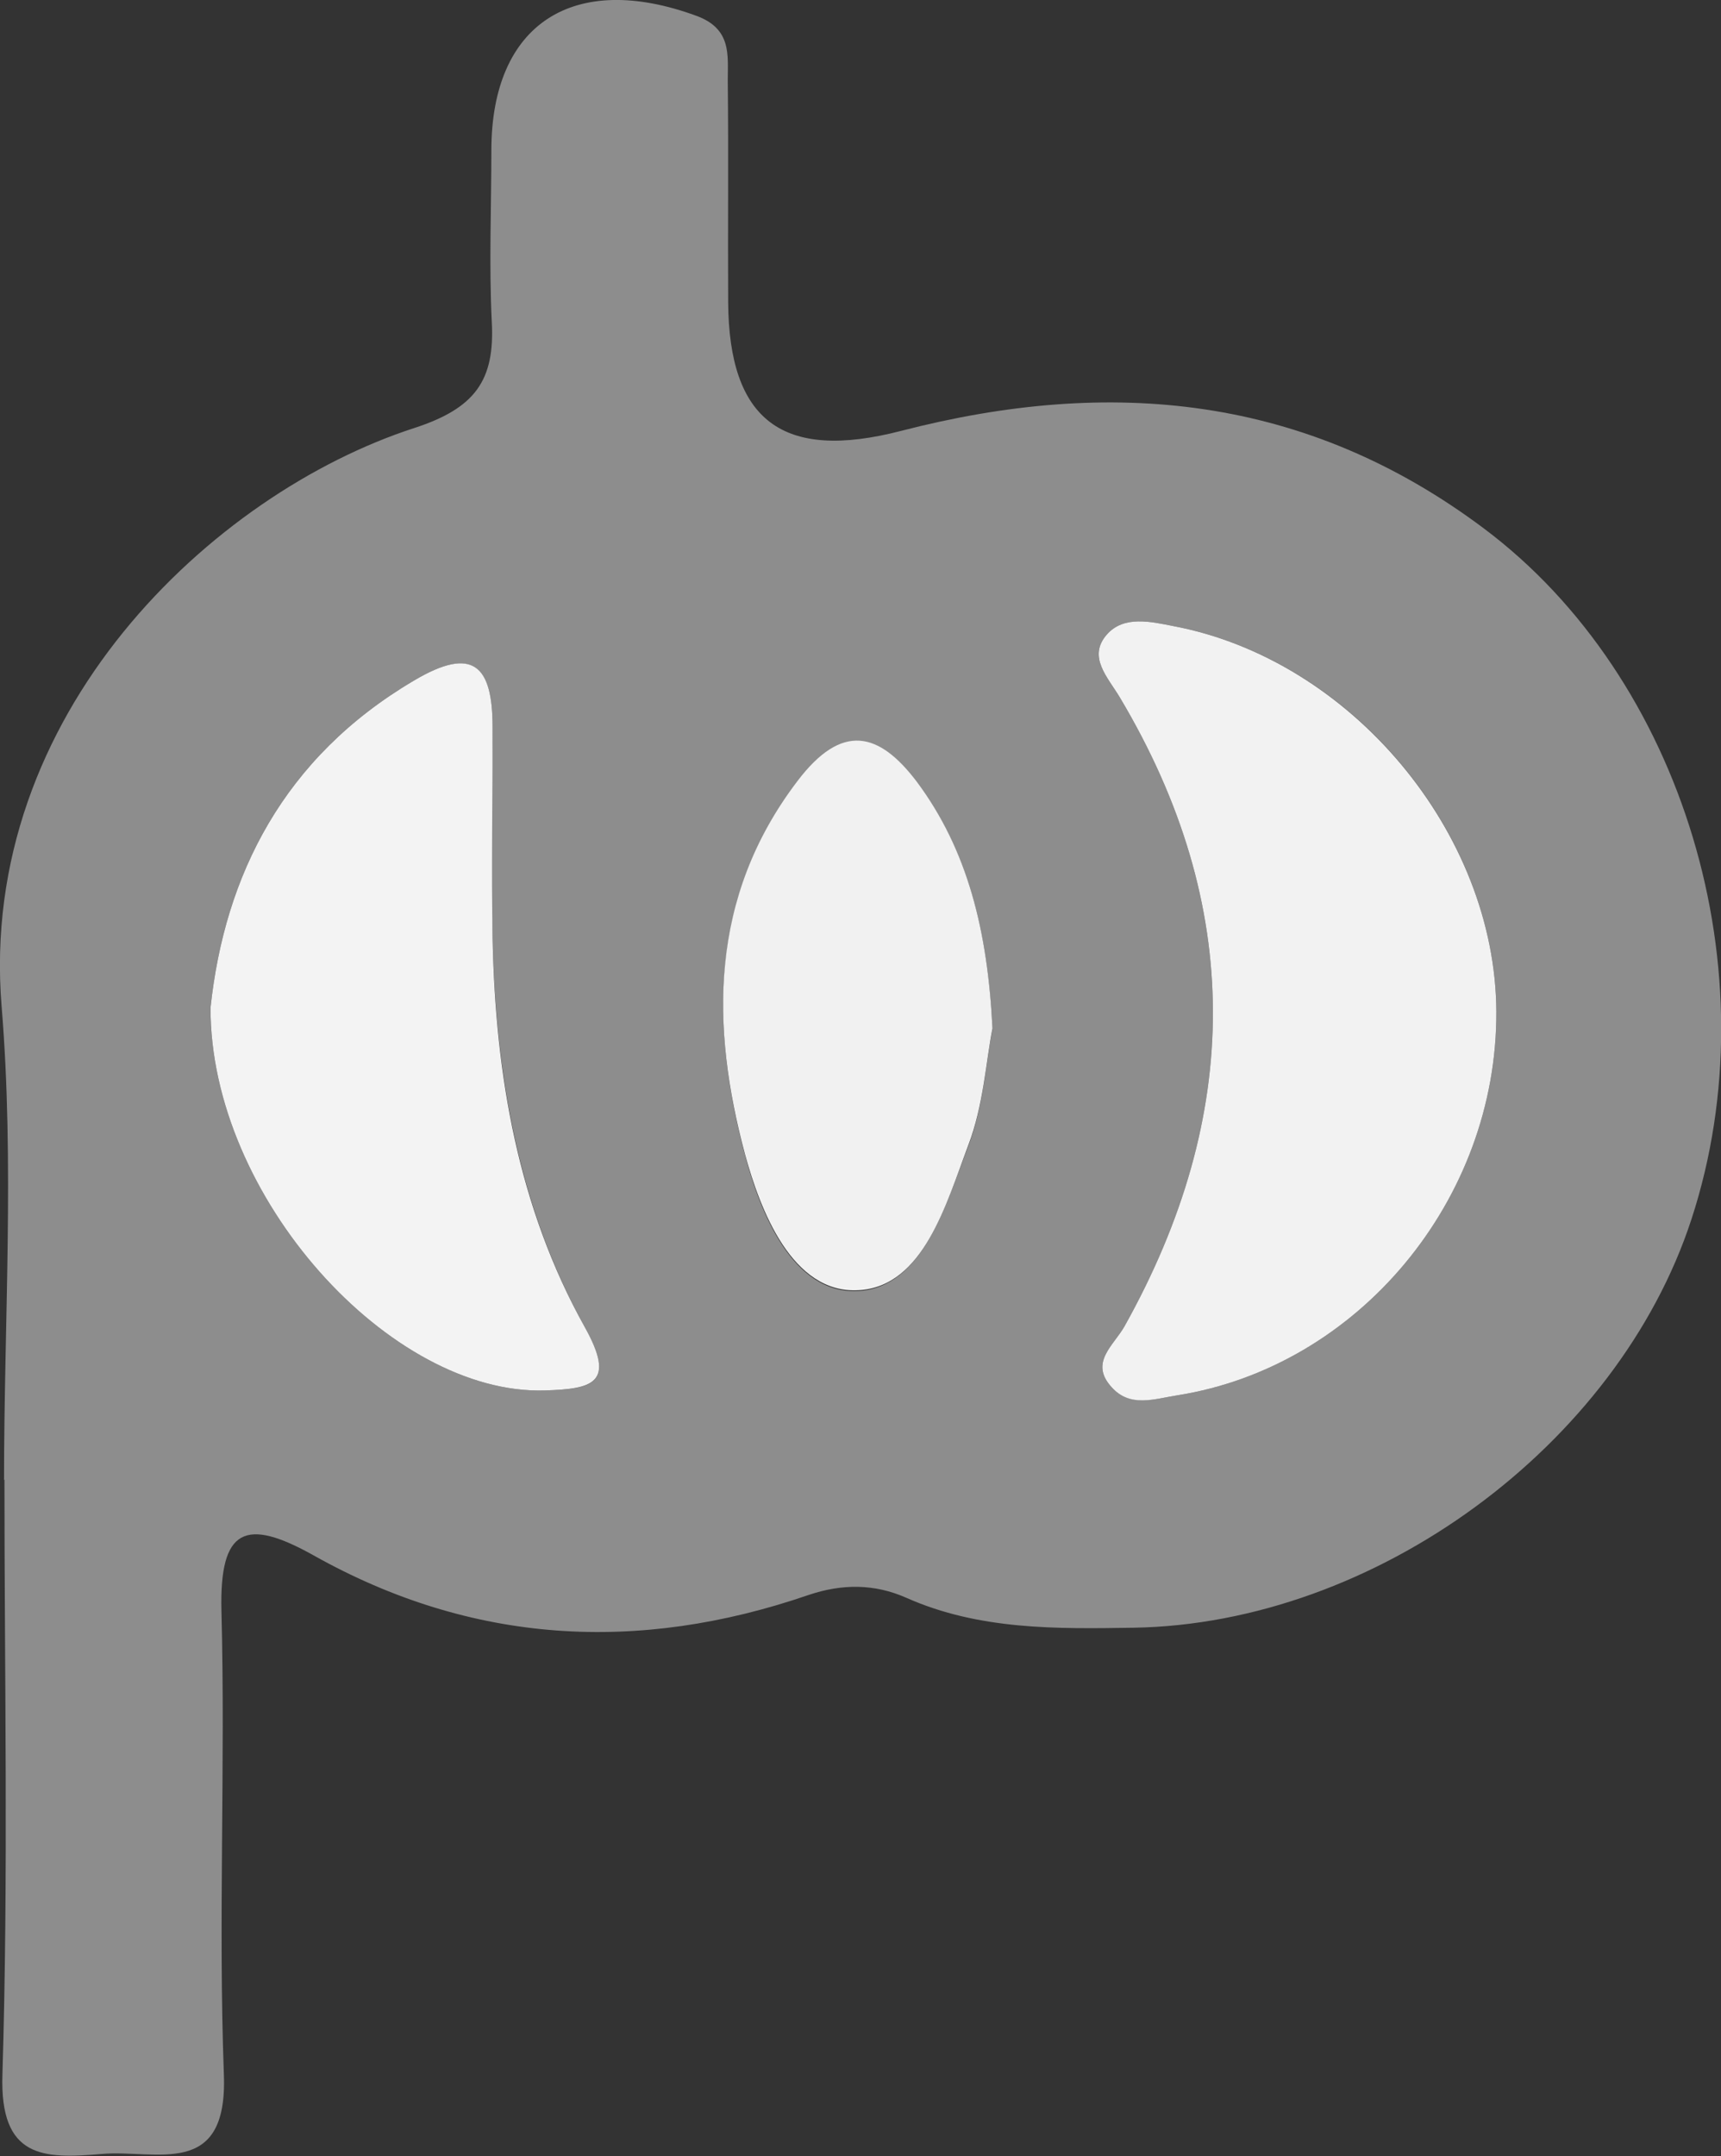
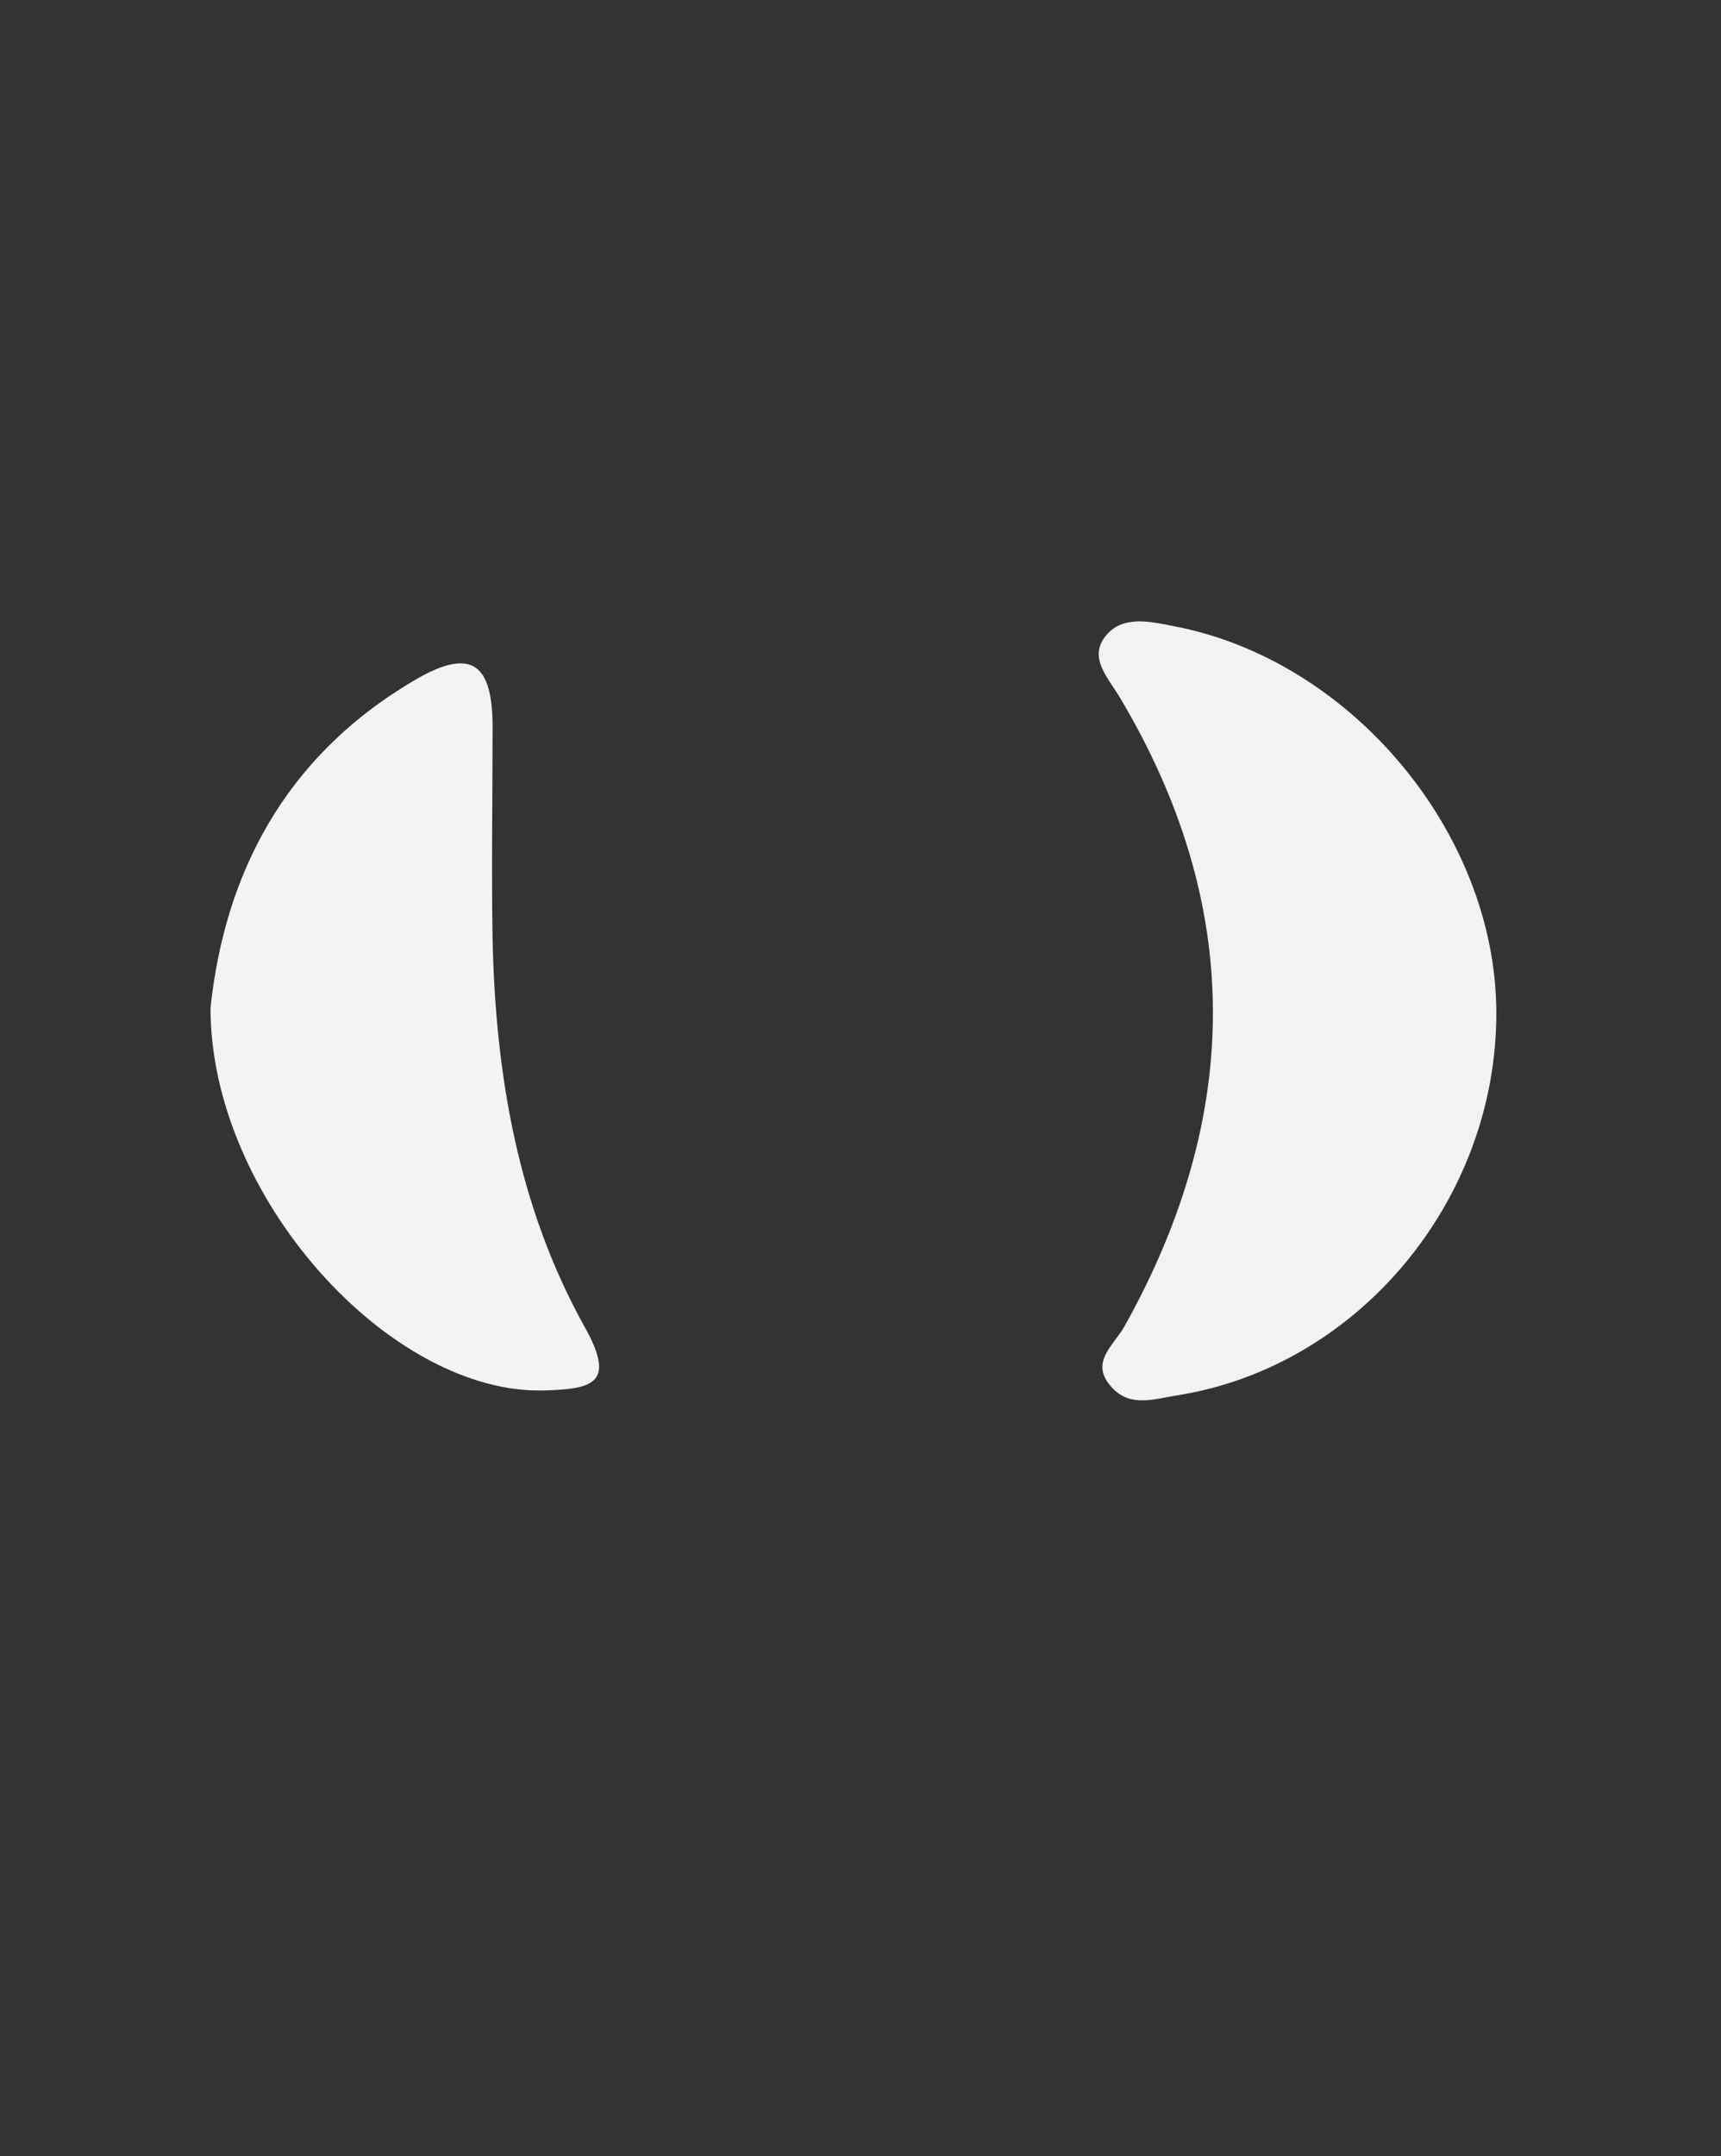
<svg xmlns="http://www.w3.org/2000/svg" id="Layer_2" viewBox="0 0 42.59 53.34">
  <rect x="0" y="0" width="42.59" height="53.34" fill="#333333" stroke="none" />
  <defs>
    <style>.cls-1{fill:#f1f1f1;}.cls-2{fill:#f2f2f2;}.cls-3{fill:#8d8d8d;}.cls-4{fill:#f3f3f3;}</style>
  </defs>
  <g id="Layer_1-2">
-     <path class="cls-3" d="M.1,36.62c0-3.91.26-7.84-.06-11.72-.59-7.24,5.22-12.69,10.21-14.31,1.51-.49,2-1.18,1.92-2.63-.07-1.41-.01-2.83-.01-4.24,0-3.14,2.04-4.44,5.07-3.33.88.32.78.97.78,1.6.02,1.83,0,3.66.01,5.49.02,2.92,1.34,3.94,4.28,3.18,5.18-1.34,10.02-.89,14.43,2.42,4.92,3.69,7.13,10.96,5.13,17.08-1.83,5.61-7.84,10.01-13.8,10.11-1.91.03-3.83.06-5.63-.74-.79-.35-1.59-.35-2.42-.07-4.22,1.45-8.33,1.22-12.25-.98-1.68-.94-2.33-.68-2.28,1.37.1,3.82-.08,7.65.06,11.47.1,2.61-1.68,1.85-3.03,1.97-1.43.12-2.52.12-2.45-1.97.15-4.9.05-9.81.05-14.72ZM37.03,25.03c-.02-4.43-3.59-8.71-7.99-9.54-.56-.11-1.23-.27-1.65.21-.48.55.02,1.05.32,1.55,3.08,5.16,3.03,10.35.12,15.56-.27.48-.88.9-.32,1.51.46.5,1.05.29,1.63.2,4.47-.71,7.91-4.83,7.89-9.49ZM5.21,24.93c-.01,4.68,4.45,9.59,8.28,9.47,1.18-.04,1.76-.16.98-1.57-1.64-2.96-2.2-6.24-2.28-9.6-.04-1.75-.02-3.5,0-5.24,0-1.5-.47-2.03-1.95-1.15-3.22,1.9-4.68,4.81-5.03,8.09ZM24.56,25.45c-.12-2.38-.59-4.39-1.88-6.1-.91-1.22-1.83-1.48-2.95,0-2.18,2.87-2.14,6.08-1.29,9.24.36,1.35,1.16,3.45,2.81,3.35,1.59-.1,2.15-2.13,2.71-3.58.38-.99.44-2.1.6-2.89Z" />
-     <path class="cls-2" d="M37.03,25.03c.02,4.66-3.42,8.78-7.89,9.49-.58.09-1.17.31-1.63-.2-.56-.61.05-1.03.32-1.51,2.91-5.21,2.96-10.4-.12-15.56-.3-.5-.8-1-.32-1.55.42-.48,1.09-.32,1.65-.21,4.39.83,7.97,5.11,7.99,9.54Z" />
+     <path class="cls-2" d="M37.03,25.03c.02,4.66-3.42,8.78-7.89,9.49-.58.09-1.17.31-1.63-.2-.56-.61.05-1.03.32-1.51,2.91-5.21,2.96-10.4-.12-15.56-.3-.5-.8-1-.32-1.55.42-.48,1.09-.32,1.65-.21,4.39.83,7.97,5.11,7.99,9.54" />
    <path class="cls-4" d="M5.21,24.93c.35-3.28,1.81-6.19,5.03-8.09,1.48-.88,1.95-.36,1.95,1.15,0,1.75-.03,3.5,0,5.24.07,3.36.63,6.64,2.28,9.6.78,1.4.2,1.53-.98,1.57-3.83.12-8.29-4.79-8.28-9.47Z" />
-     <path class="cls-1" d="M24.56,25.45c-.16.8-.22,1.9-.6,2.89-.55,1.46-1.11,3.49-2.71,3.58-1.65.1-2.44-2-2.81-3.35-.85-3.16-.9-6.36,1.29-9.24,1.11-1.47,2.03-1.21,2.95,0,1.28,1.71,1.76,3.72,1.88,6.1Z" />
  </g>
</svg>